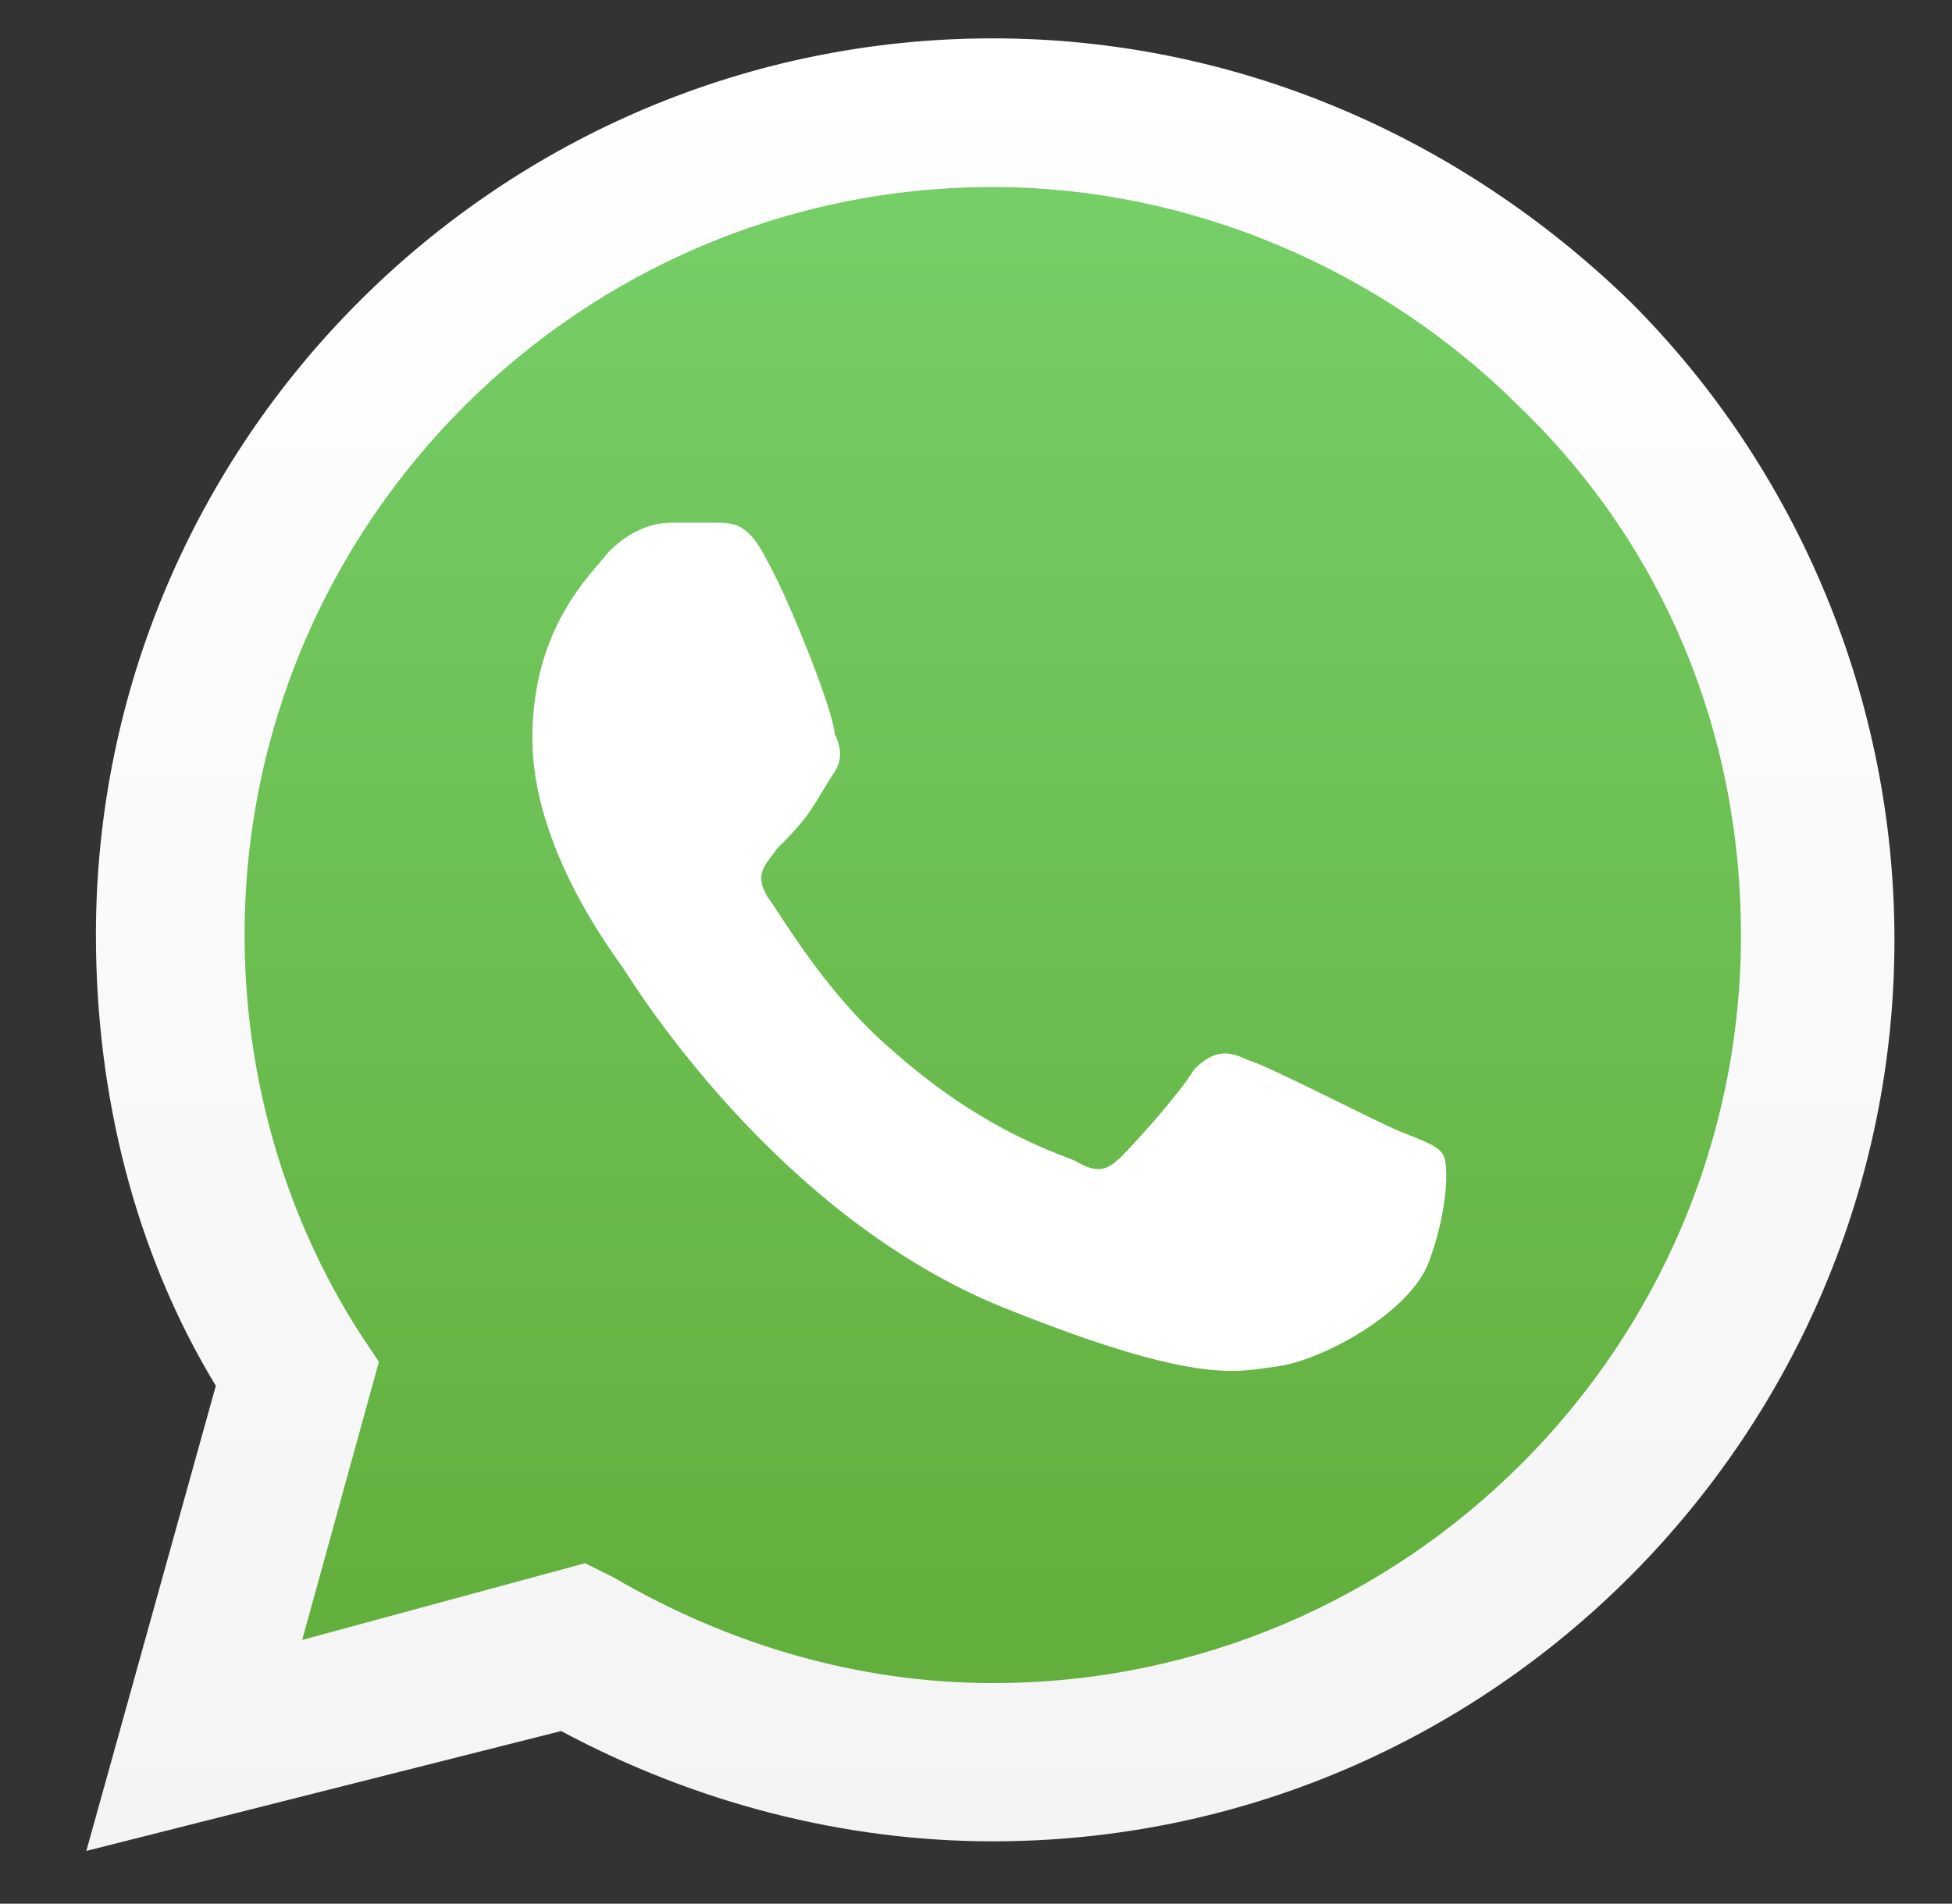
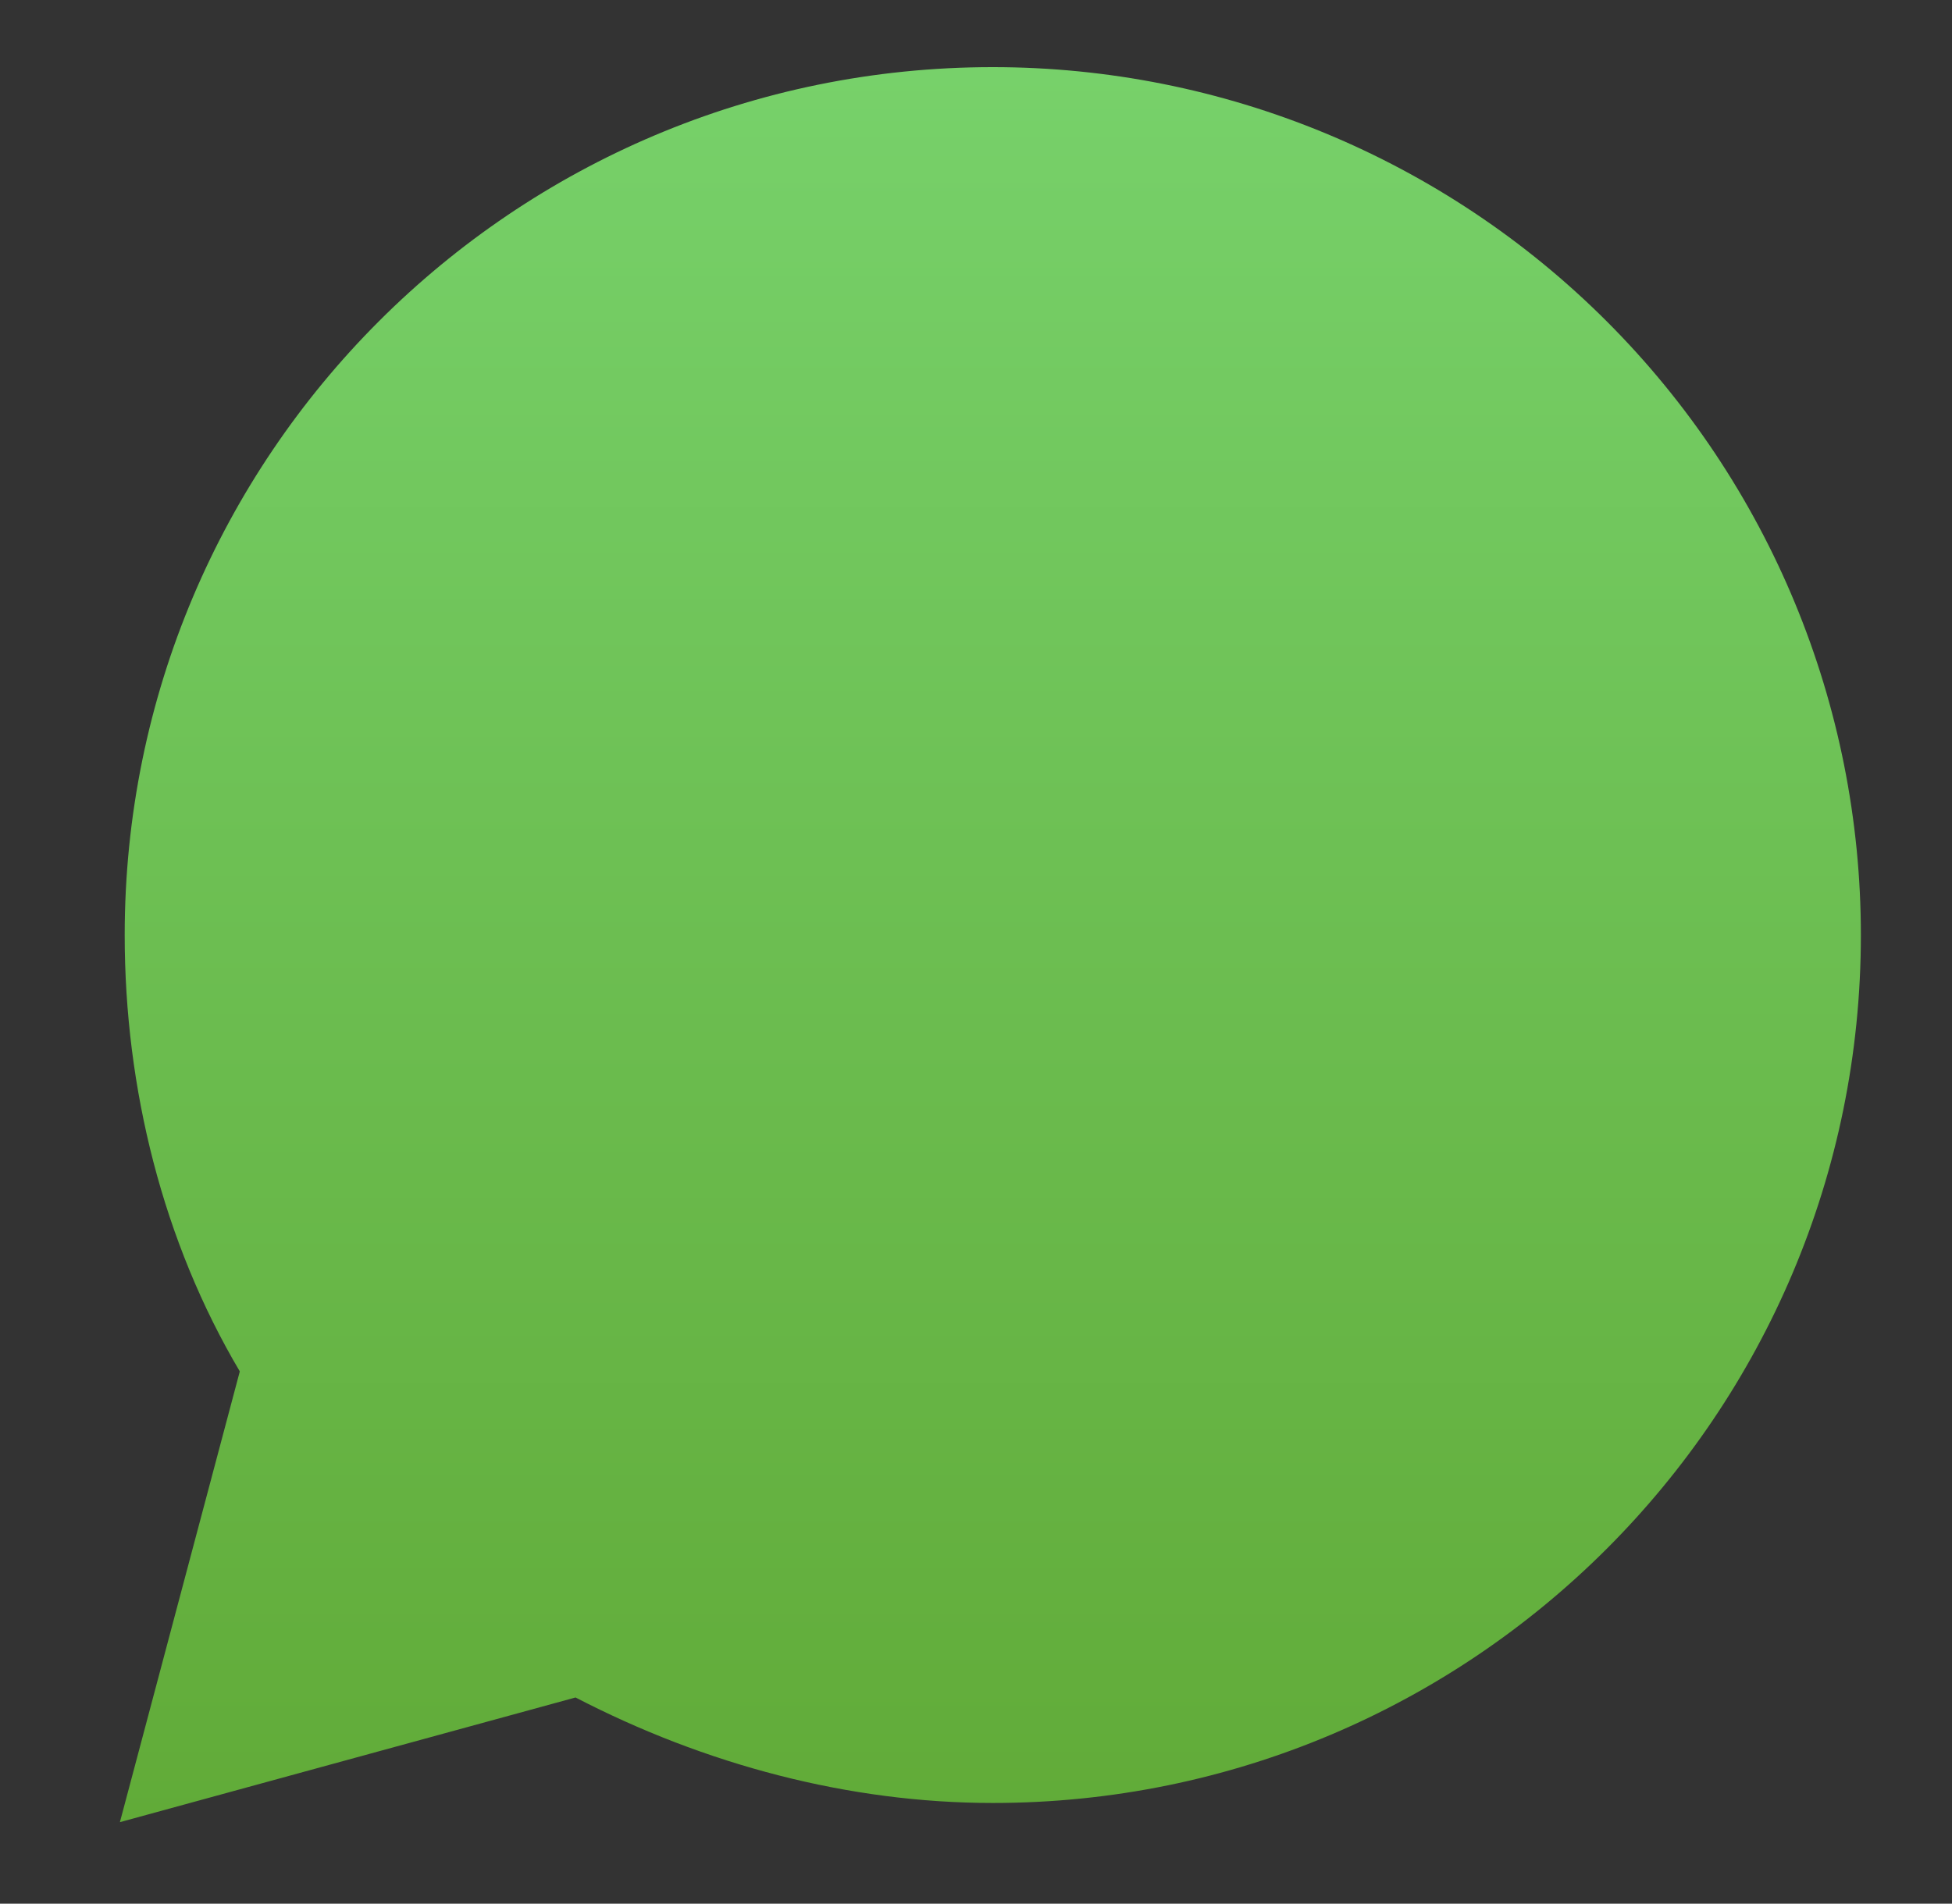
<svg xmlns="http://www.w3.org/2000/svg" version="1.1" id="Capa_1" x="0px" y="0px" viewBox="0 0 40.7 39.7" style="enable-background:new 0 0 40.7 39.7;" xml:space="preserve">
  <rect x="0" y="0" width="40.7" height="39.7" fill="#333333" stroke="none" />
  <style type="text/css">
	.st0{fill:url(#shape_3_1_);}
	.st1{fill:url(#shape_2_1_);}
	.st2{fill-rule:evenodd;clip-rule:evenodd;fill:#FFFFFF;}
</style>
  <g>
    <g>
      <linearGradient id="shape_3_1_" gradientUnits="userSpaceOnUse" x1="20.656" y1="37.98" x2="20.656" y2="1.425">
        <stop offset="0" style="stop-color:#61AB38" />
        <stop offset="1" style="stop-color:#77D16A" />
      </linearGradient>
      <path id="shape_3_6_" class="st0" d="M2.5,38L5,28.6c-1.6-2.7-2.4-5.9-2.4-9.1c0-10,8.1-18.1,18.1-18.1c4.8,0,9.4,1.9,12.8,5.3    s5.3,8,5.3,12.8c0,10-8.1,18.1-18.1,18.1c0,0,0,0,0,0h0c-3,0-6-0.8-8.7-2.2L2.5,38z" />
      <linearGradient id="shape_2_1_" gradientUnits="userSpaceOnUse" x1="20.657" y1="38.634" x2="20.657" y2="0.769">
        <stop offset="0" style="stop-color:#F4F4F4" />
        <stop offset="1" style="stop-color:#FFFFFF" />
      </linearGradient>
-       <path id="shape_2_6_" class="st1" d="M1.8,38.6l2.7-9.7C2.8,26.1,2,22.8,2,19.5C2,9.2,10.4,0.8,20.7,0.8c5,0,9.7,2,13.3,5.5    c3.5,3.5,5.5,8.3,5.5,13.3c0,10.3-8.4,18.8-18.8,18.8c0,0,0,0,0,0h0c-3.1,0-6.2-0.8-9-2.3L1.8,38.6z M12.2,32.6l0.6,0.3    c2.4,1.4,5.1,2.2,7.9,2.2h0c8.6,0,15.6-7,15.6-15.6c0-4.2-1.6-8.1-4.6-11c-2.9-2.9-6.9-4.6-11-4.6c-8.6,0-15.6,7-15.6,15.6    c0,2.9,0.8,5.8,2.4,8.3l0.4,0.6l-1.6,5.8L12.2,32.6z" />
-       <path id="shape_1_6_" class="st2" d="M16,11.7c-0.4-0.8-0.7-0.8-1.1-0.8c-0.3,0-0.6,0-0.9,0s-0.8,0.1-1.3,0.6    c-0.4,0.5-1.6,1.6-1.6,3.9c0,2.3,1.7,4.5,1.9,4.8c0.2,0.3,3.2,5.2,8,7.1c4,1.6,4.8,1.3,5.6,1.2c0.9-0.1,2.8-1.1,3.2-2.2    c0.4-1.1,0.4-2,0.3-2.2c-0.1-0.2-0.4-0.3-0.9-0.5c-0.5-0.2-2.8-1.4-3.2-1.5c-0.4-0.2-0.7-0.2-1.1,0.2c-0.3,0.5-1.2,1.5-1.5,1.8    c-0.3,0.3-0.5,0.4-1,0.1c-0.5-0.2-2-0.7-3.8-2.3c-1.4-1.2-2.3-2.8-2.6-3.2c-0.3-0.5,0-0.7,0.2-1c0.2-0.2,0.5-0.5,0.7-0.8    c0.2-0.3,0.3-0.5,0.5-0.8c0.2-0.3,0.1-0.6,0-0.8C17.4,14.9,16.5,12.6,16,11.7z" />
    </g>
  </g>
</svg>